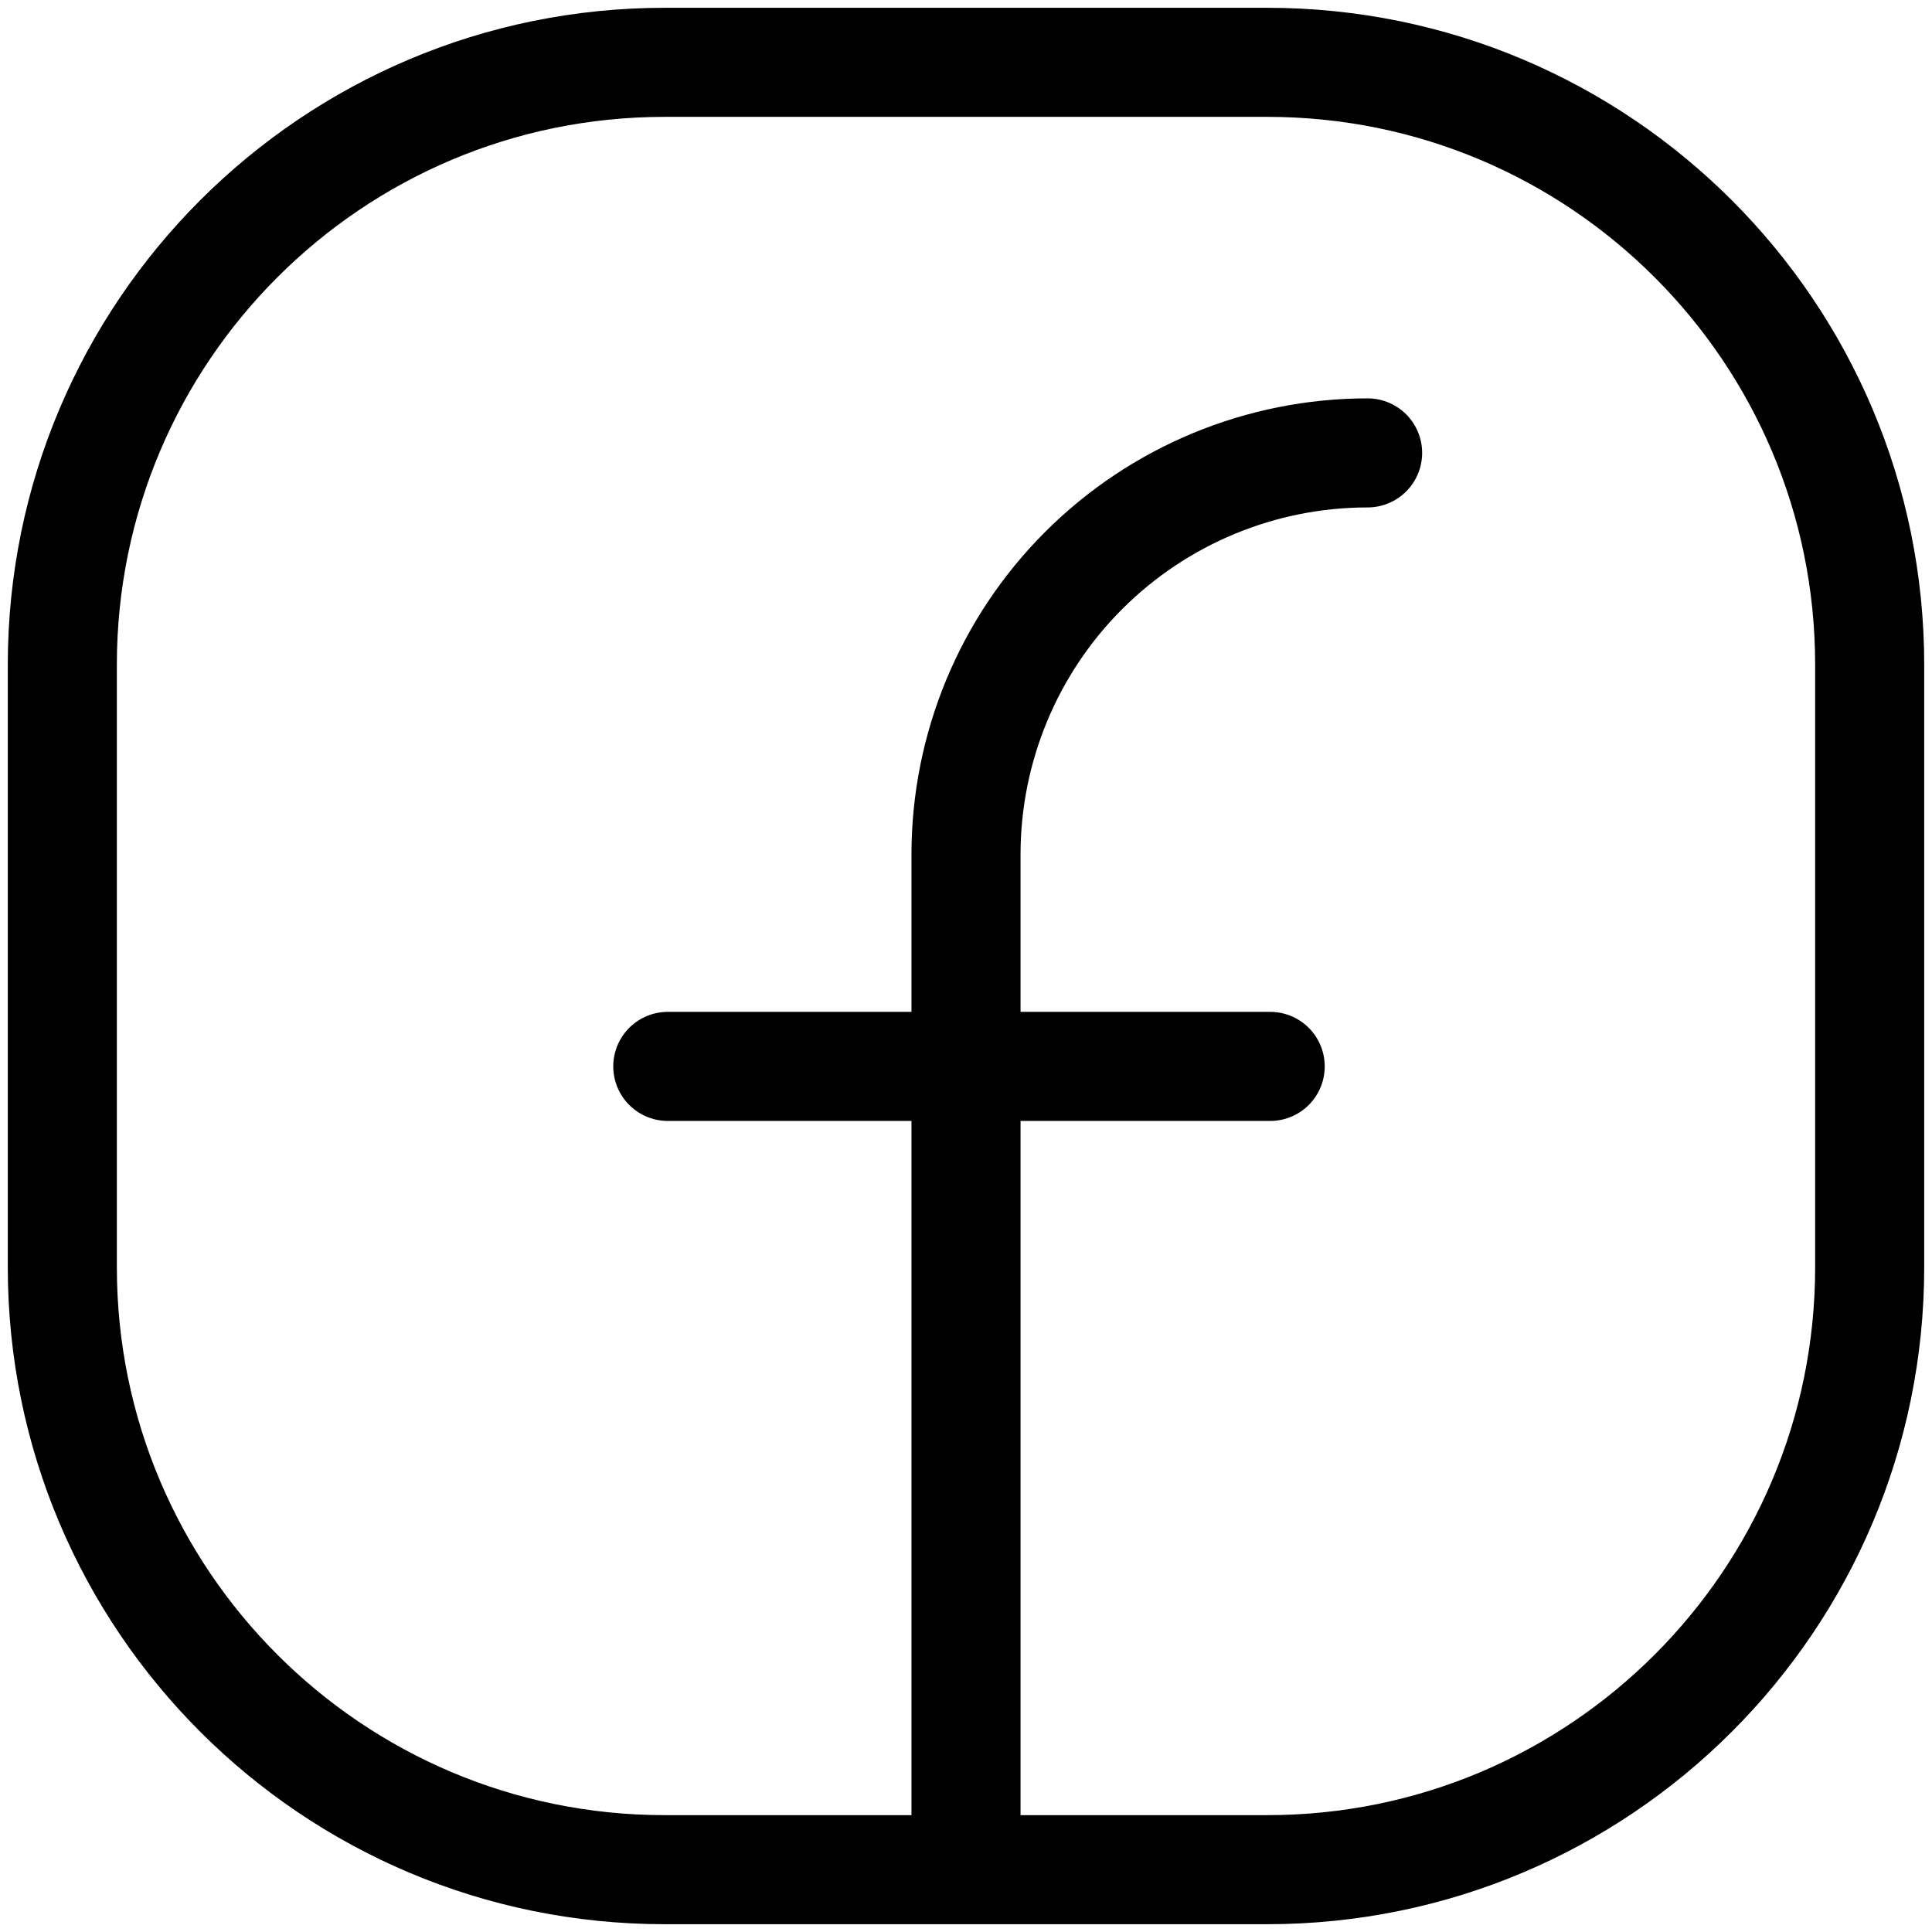
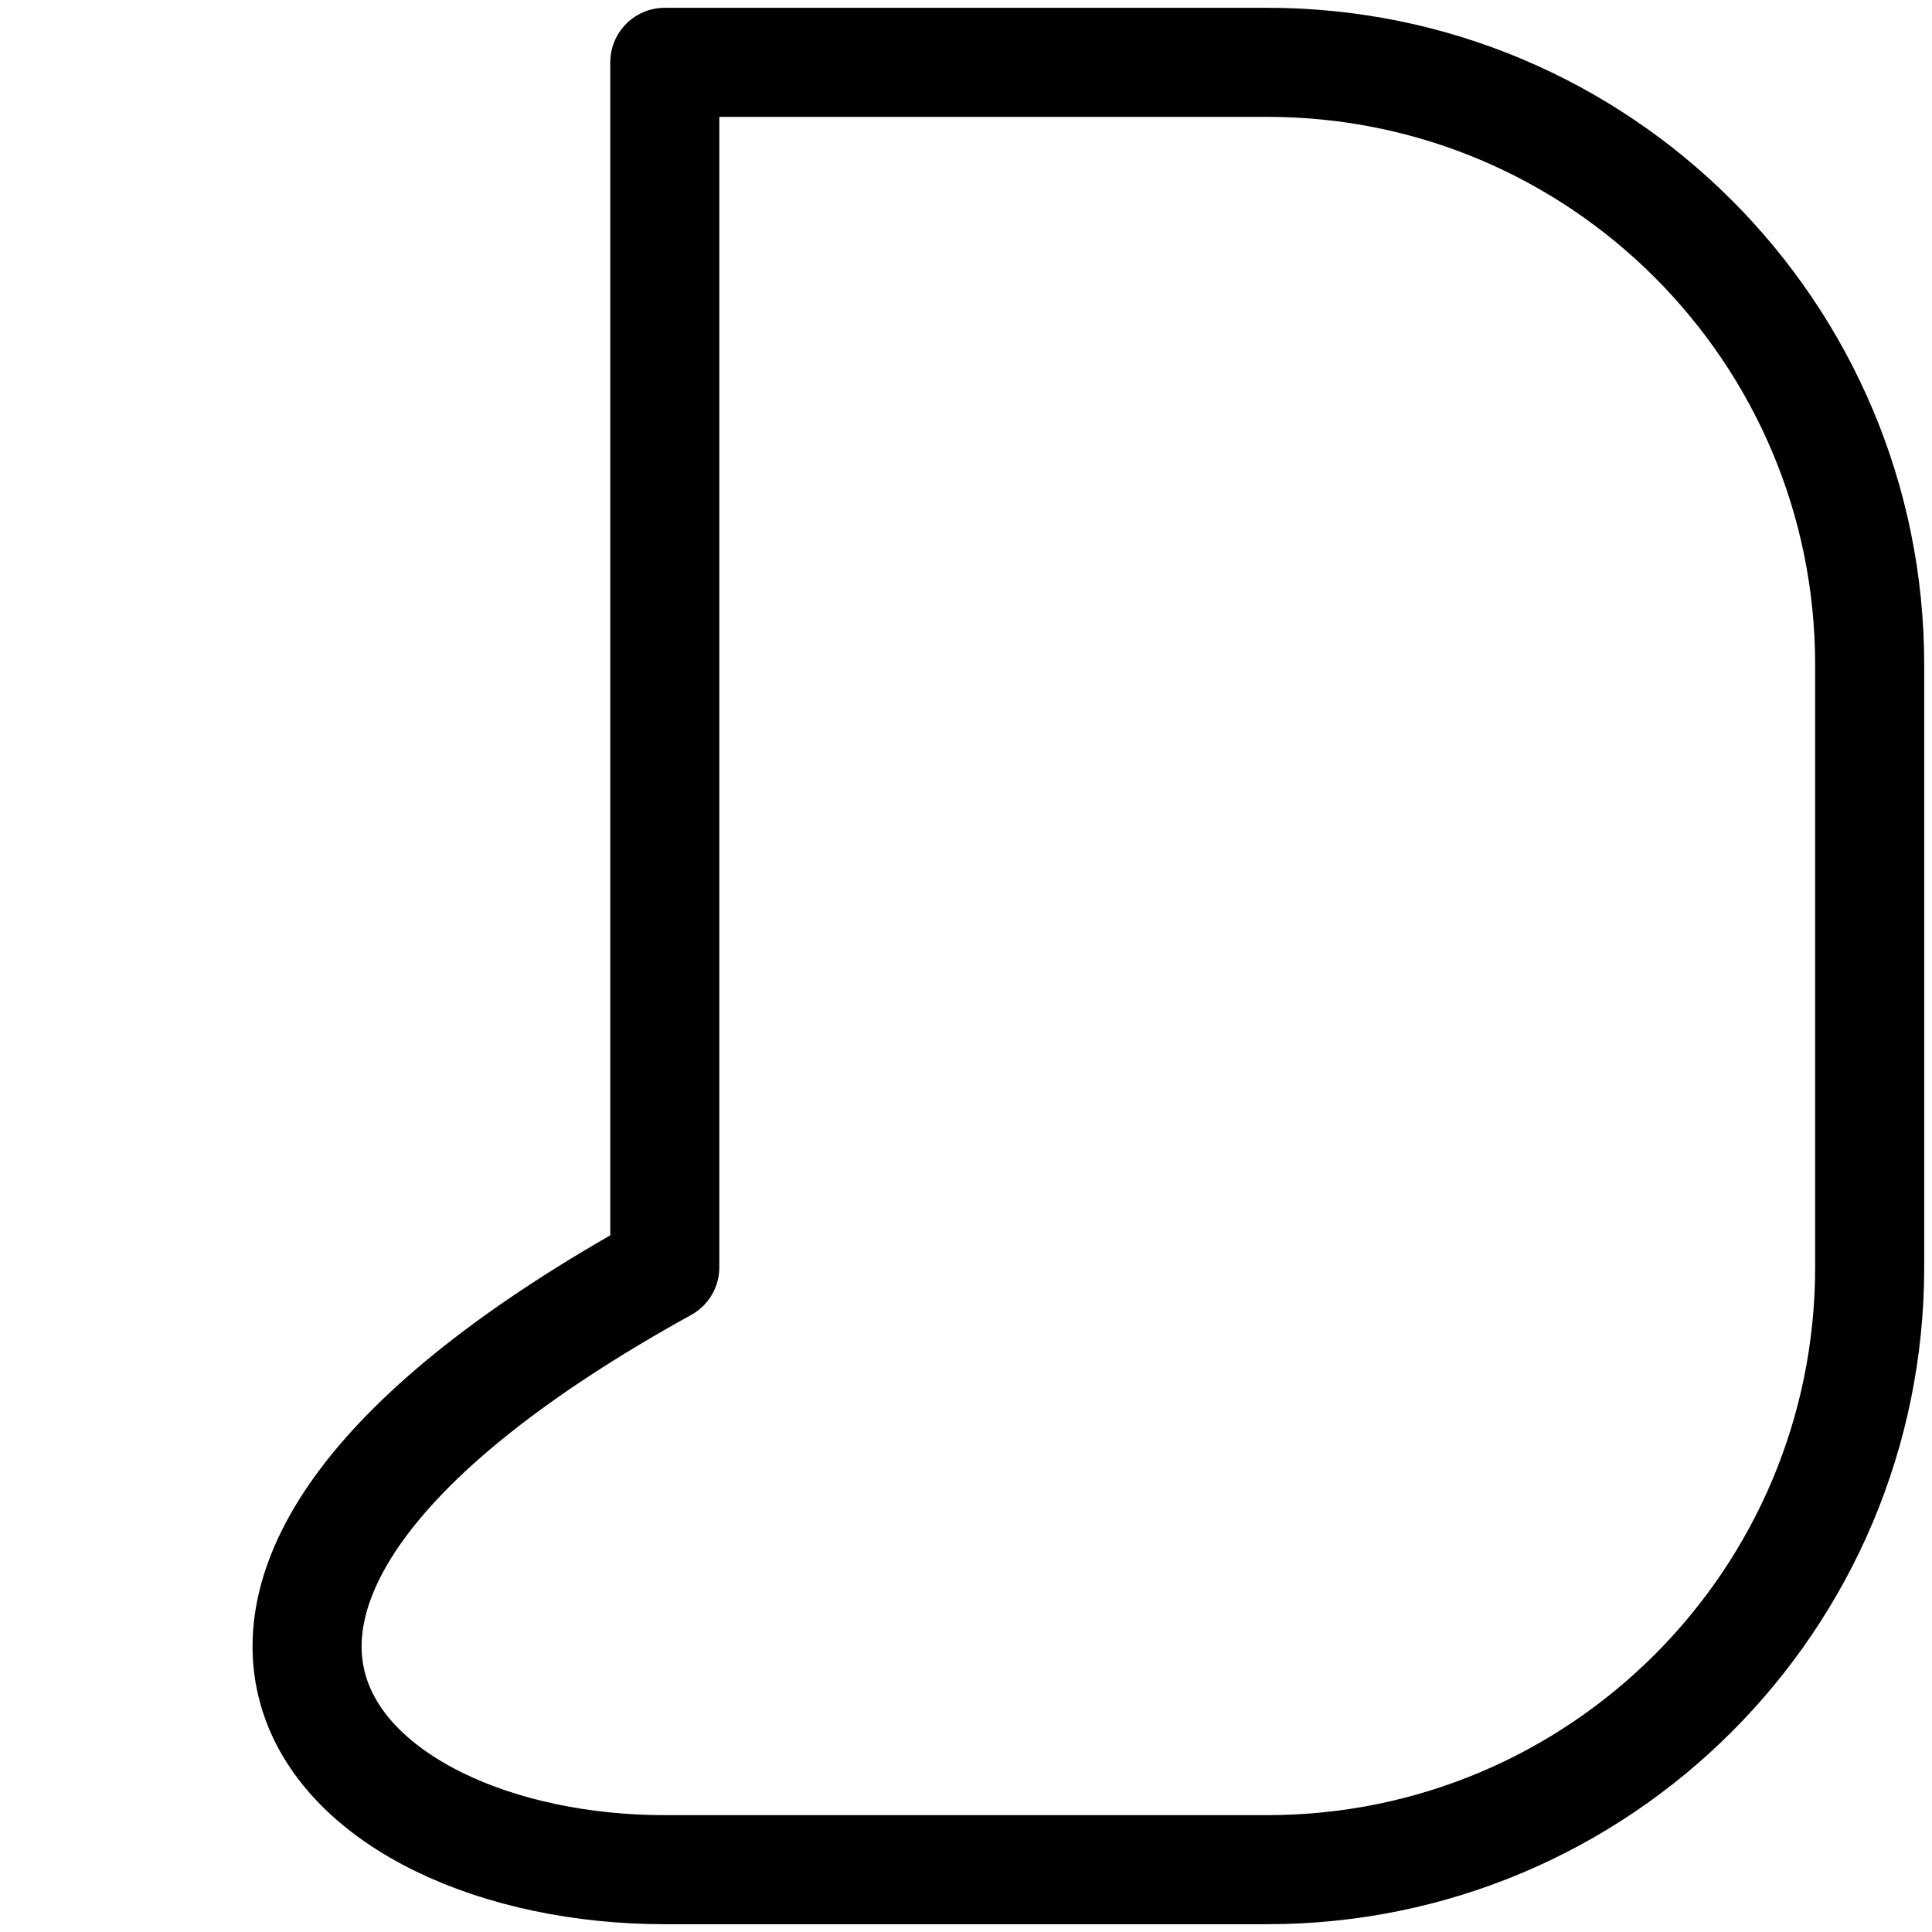
<svg xmlns="http://www.w3.org/2000/svg" viewBox="0 0 31 31" fill="none">
-   <path d="M20.333 1H10.667C5.328 1 1 5.328 1 10.667V20.333C1 25.672 5.328 30 10.667 30H20.333C25.672 30 30 25.672 30 20.333V10.667C30 5.328 25.672 1 20.333 1Z" stroke="black" stroke-width="1.75" stroke-linecap="round" stroke-linejoin="round" />
-   <path d="M15.5 29.823V13.712C15.5 12.002 16.179 10.363 17.387 9.155C18.596 7.946 20.235 7.267 21.944 7.267" stroke="black" stroke-width="1.75" stroke-linecap="round" stroke-linejoin="round" />
-   <path d="M10.715 17.111H20.381" stroke="black" stroke-width="1.75" stroke-linecap="round" stroke-linejoin="round" />
+   <path d="M20.333 1H10.667V20.333C1 25.672 5.328 30 10.667 30H20.333C25.672 30 30 25.672 30 20.333V10.667C30 5.328 25.672 1 20.333 1Z" stroke="black" stroke-width="1.75" stroke-linecap="round" stroke-linejoin="round" />
</svg>